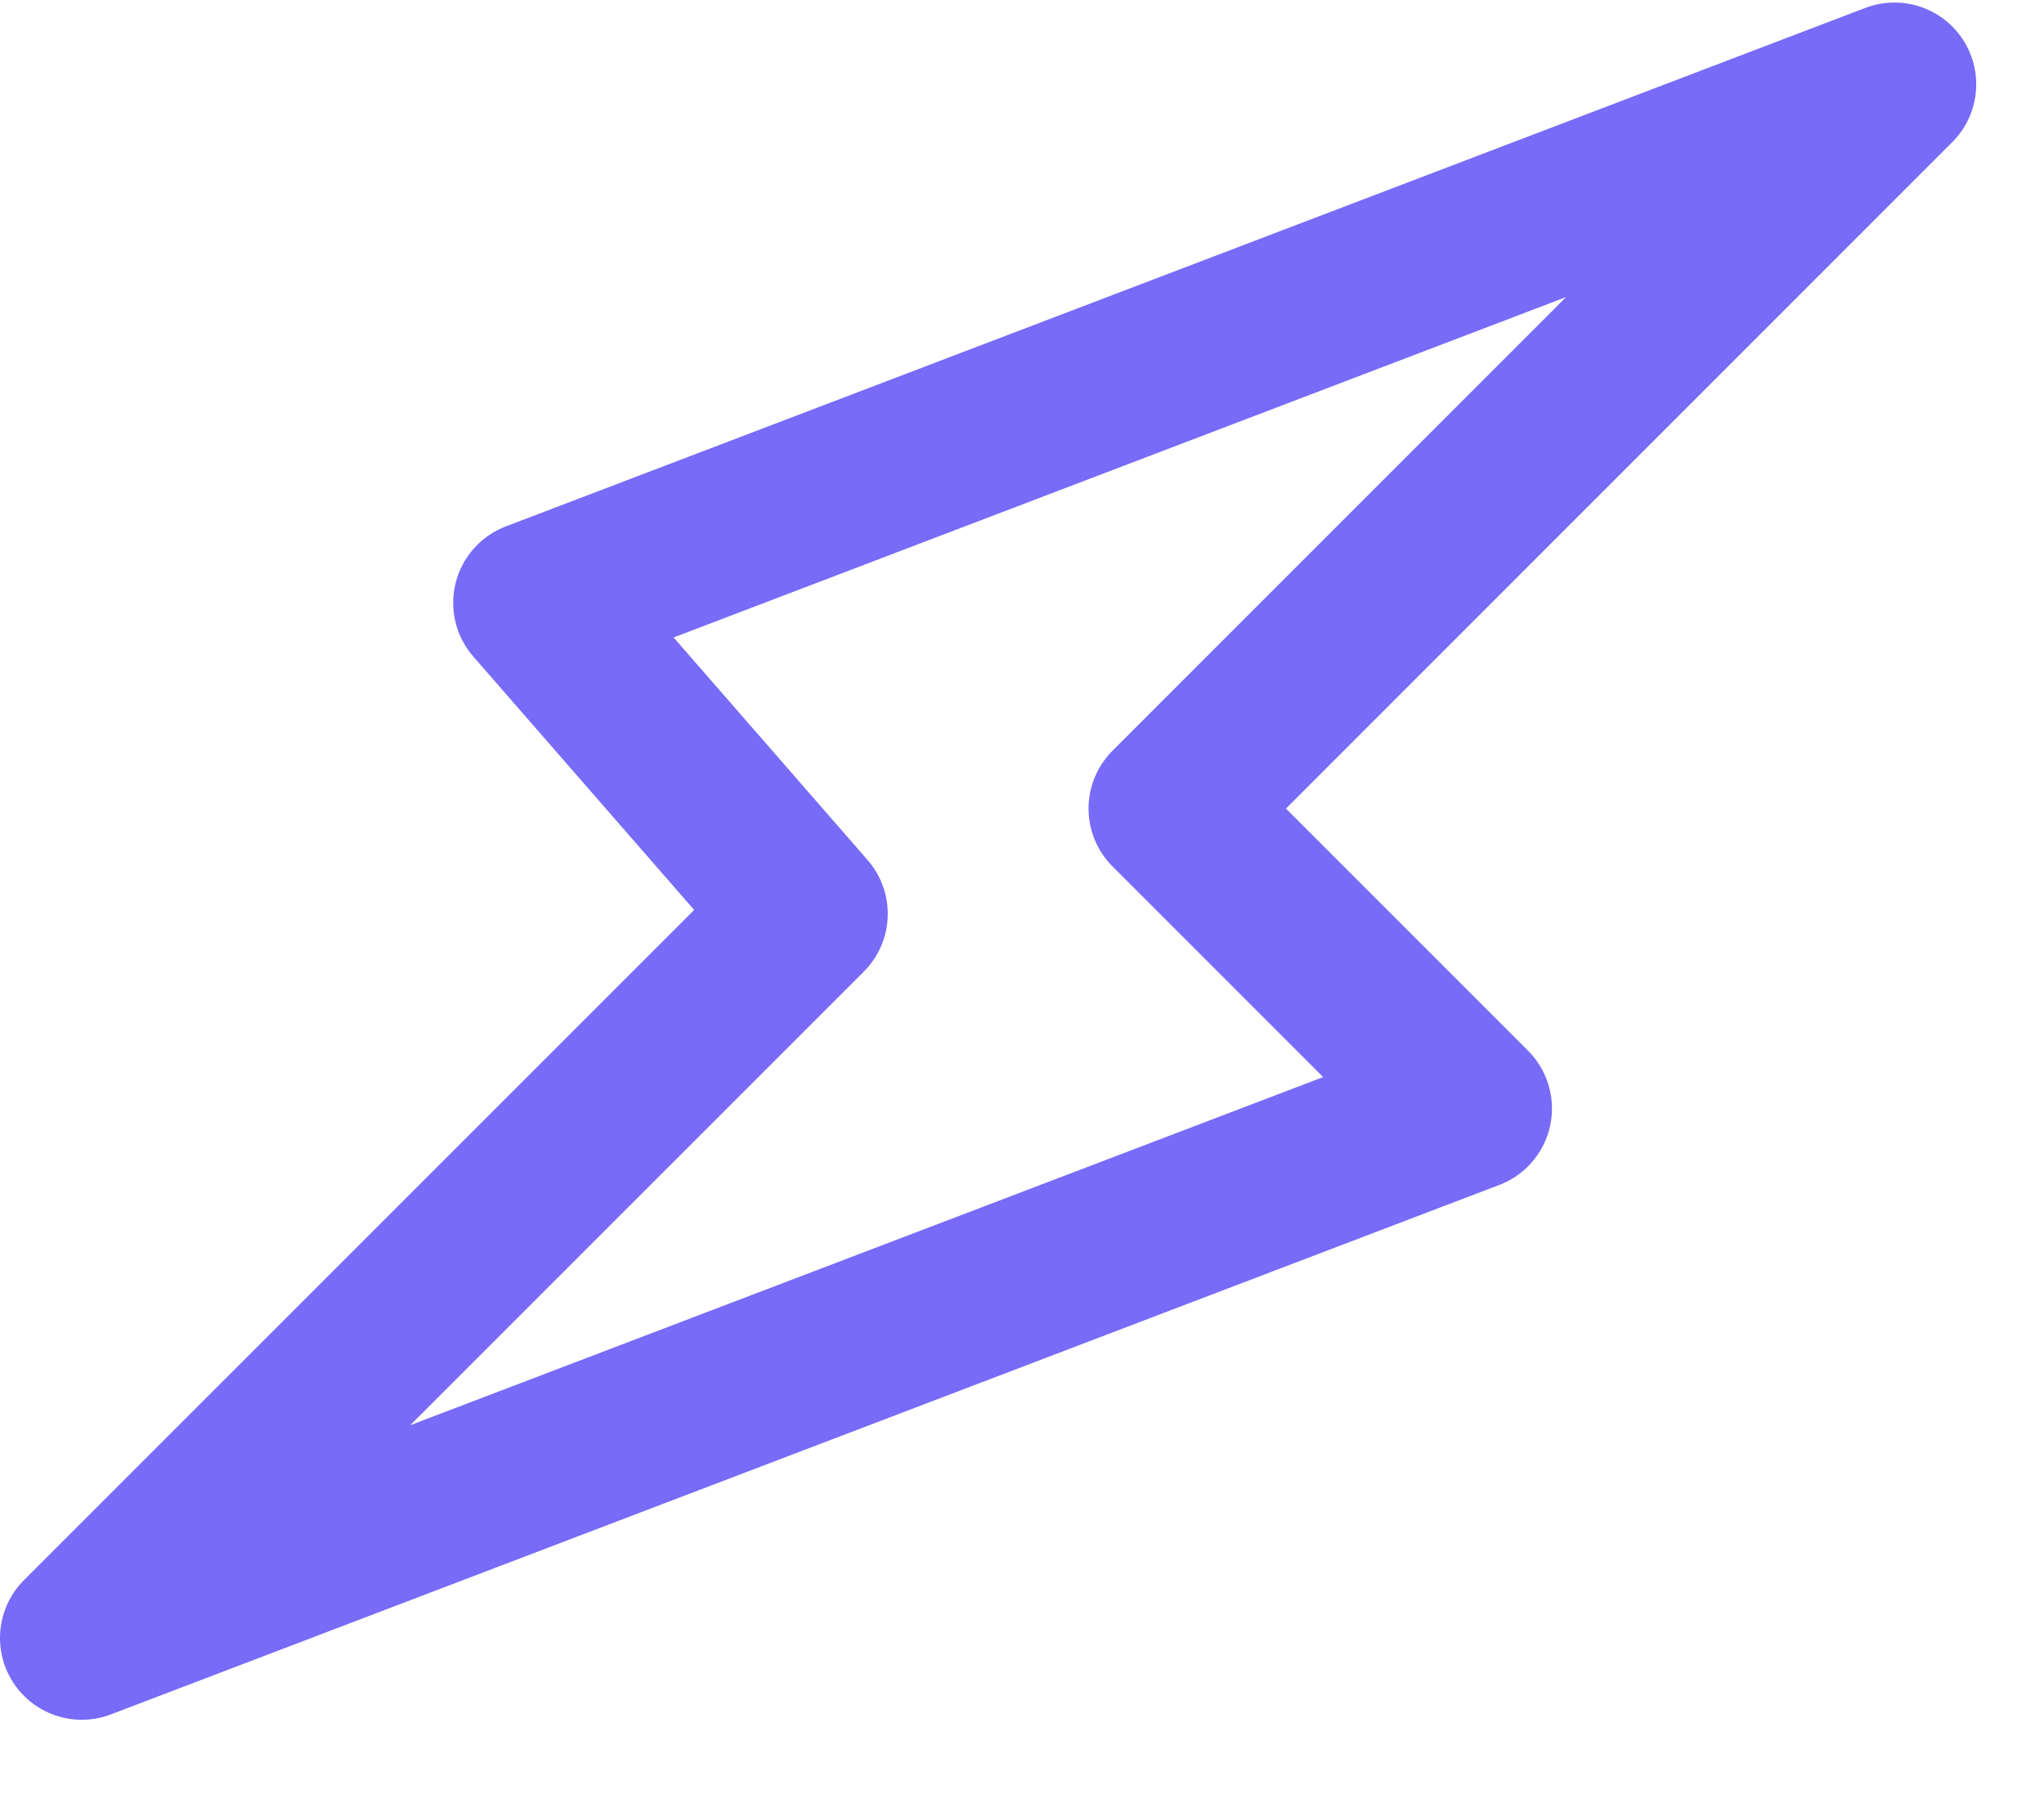
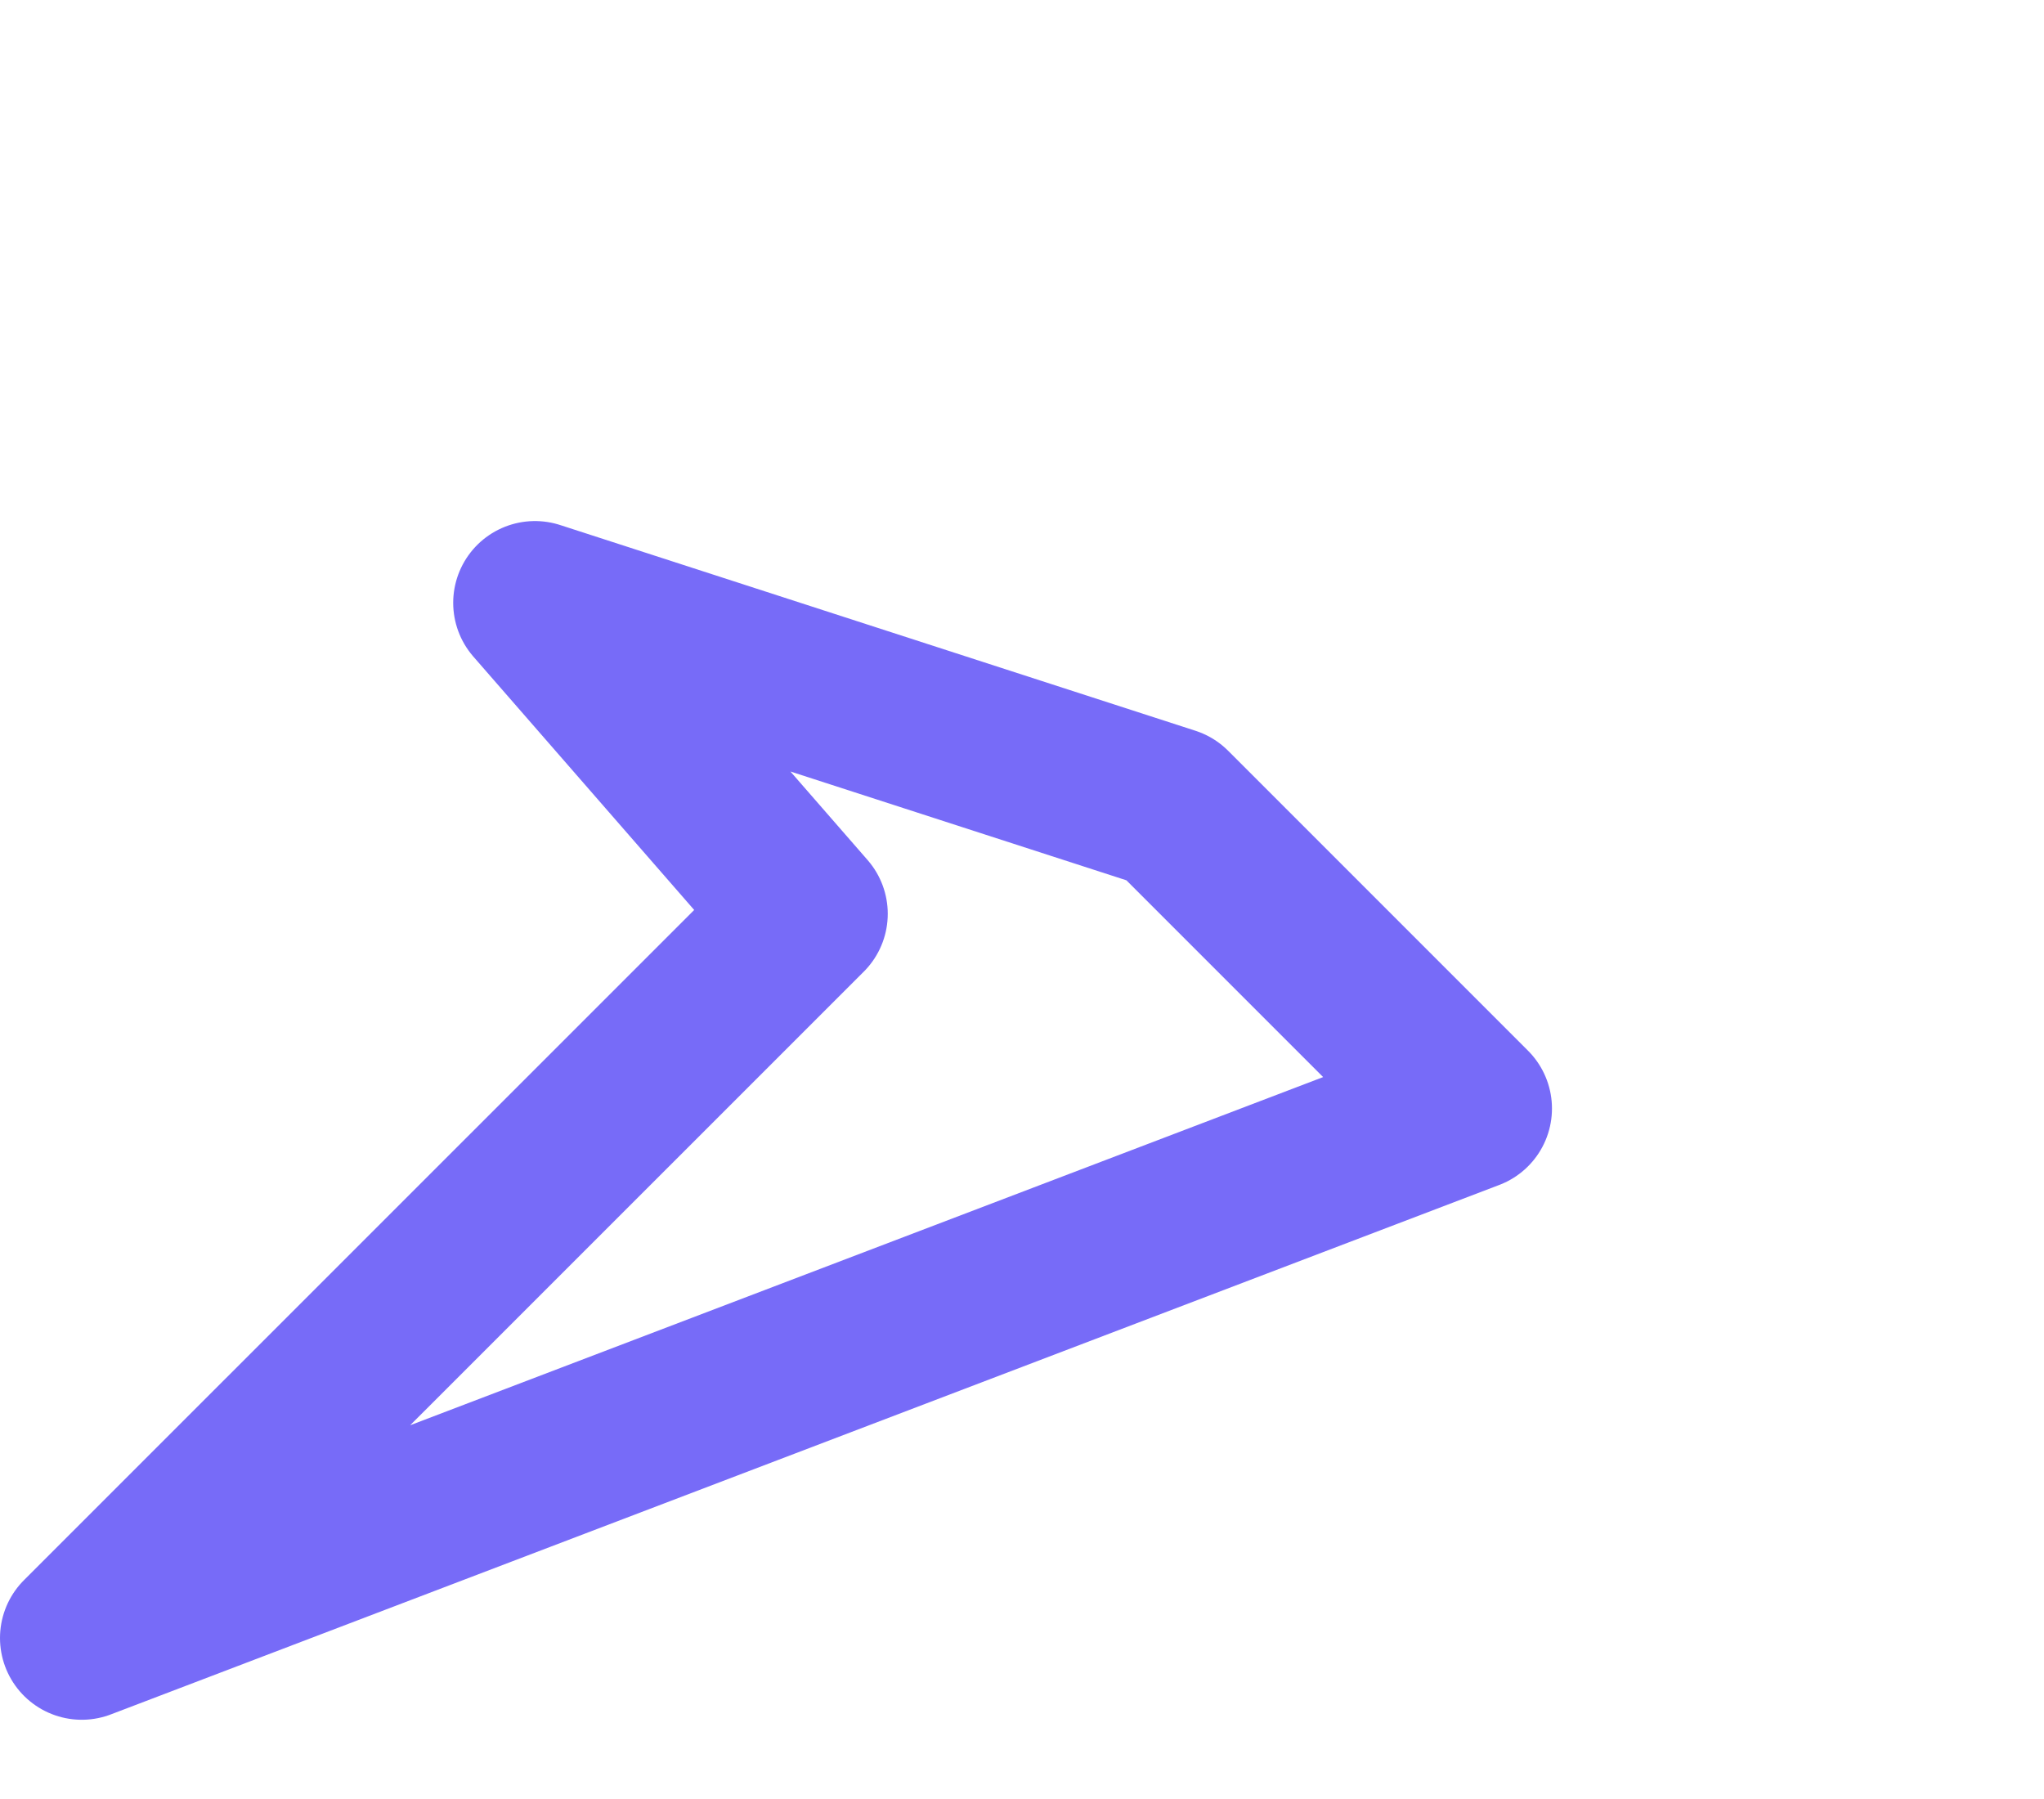
<svg xmlns="http://www.w3.org/2000/svg" width="25" height="22" viewBox="0 0 25 22" fill="none">
-   <path d="M9.858 11.175L1 20.031L17.982 13.556L14.314 9.888L23.171 1.031L6.543 7.372L9.858 11.175Z" stroke="#776BF8" stroke-width="2" stroke-linecap="round" stroke-linejoin="round" />
+   <path d="M9.858 11.175L1 20.031L17.982 13.556L14.314 9.888L6.543 7.372L9.858 11.175Z" stroke="#776BF8" stroke-width="2" stroke-linecap="round" stroke-linejoin="round" />
</svg>